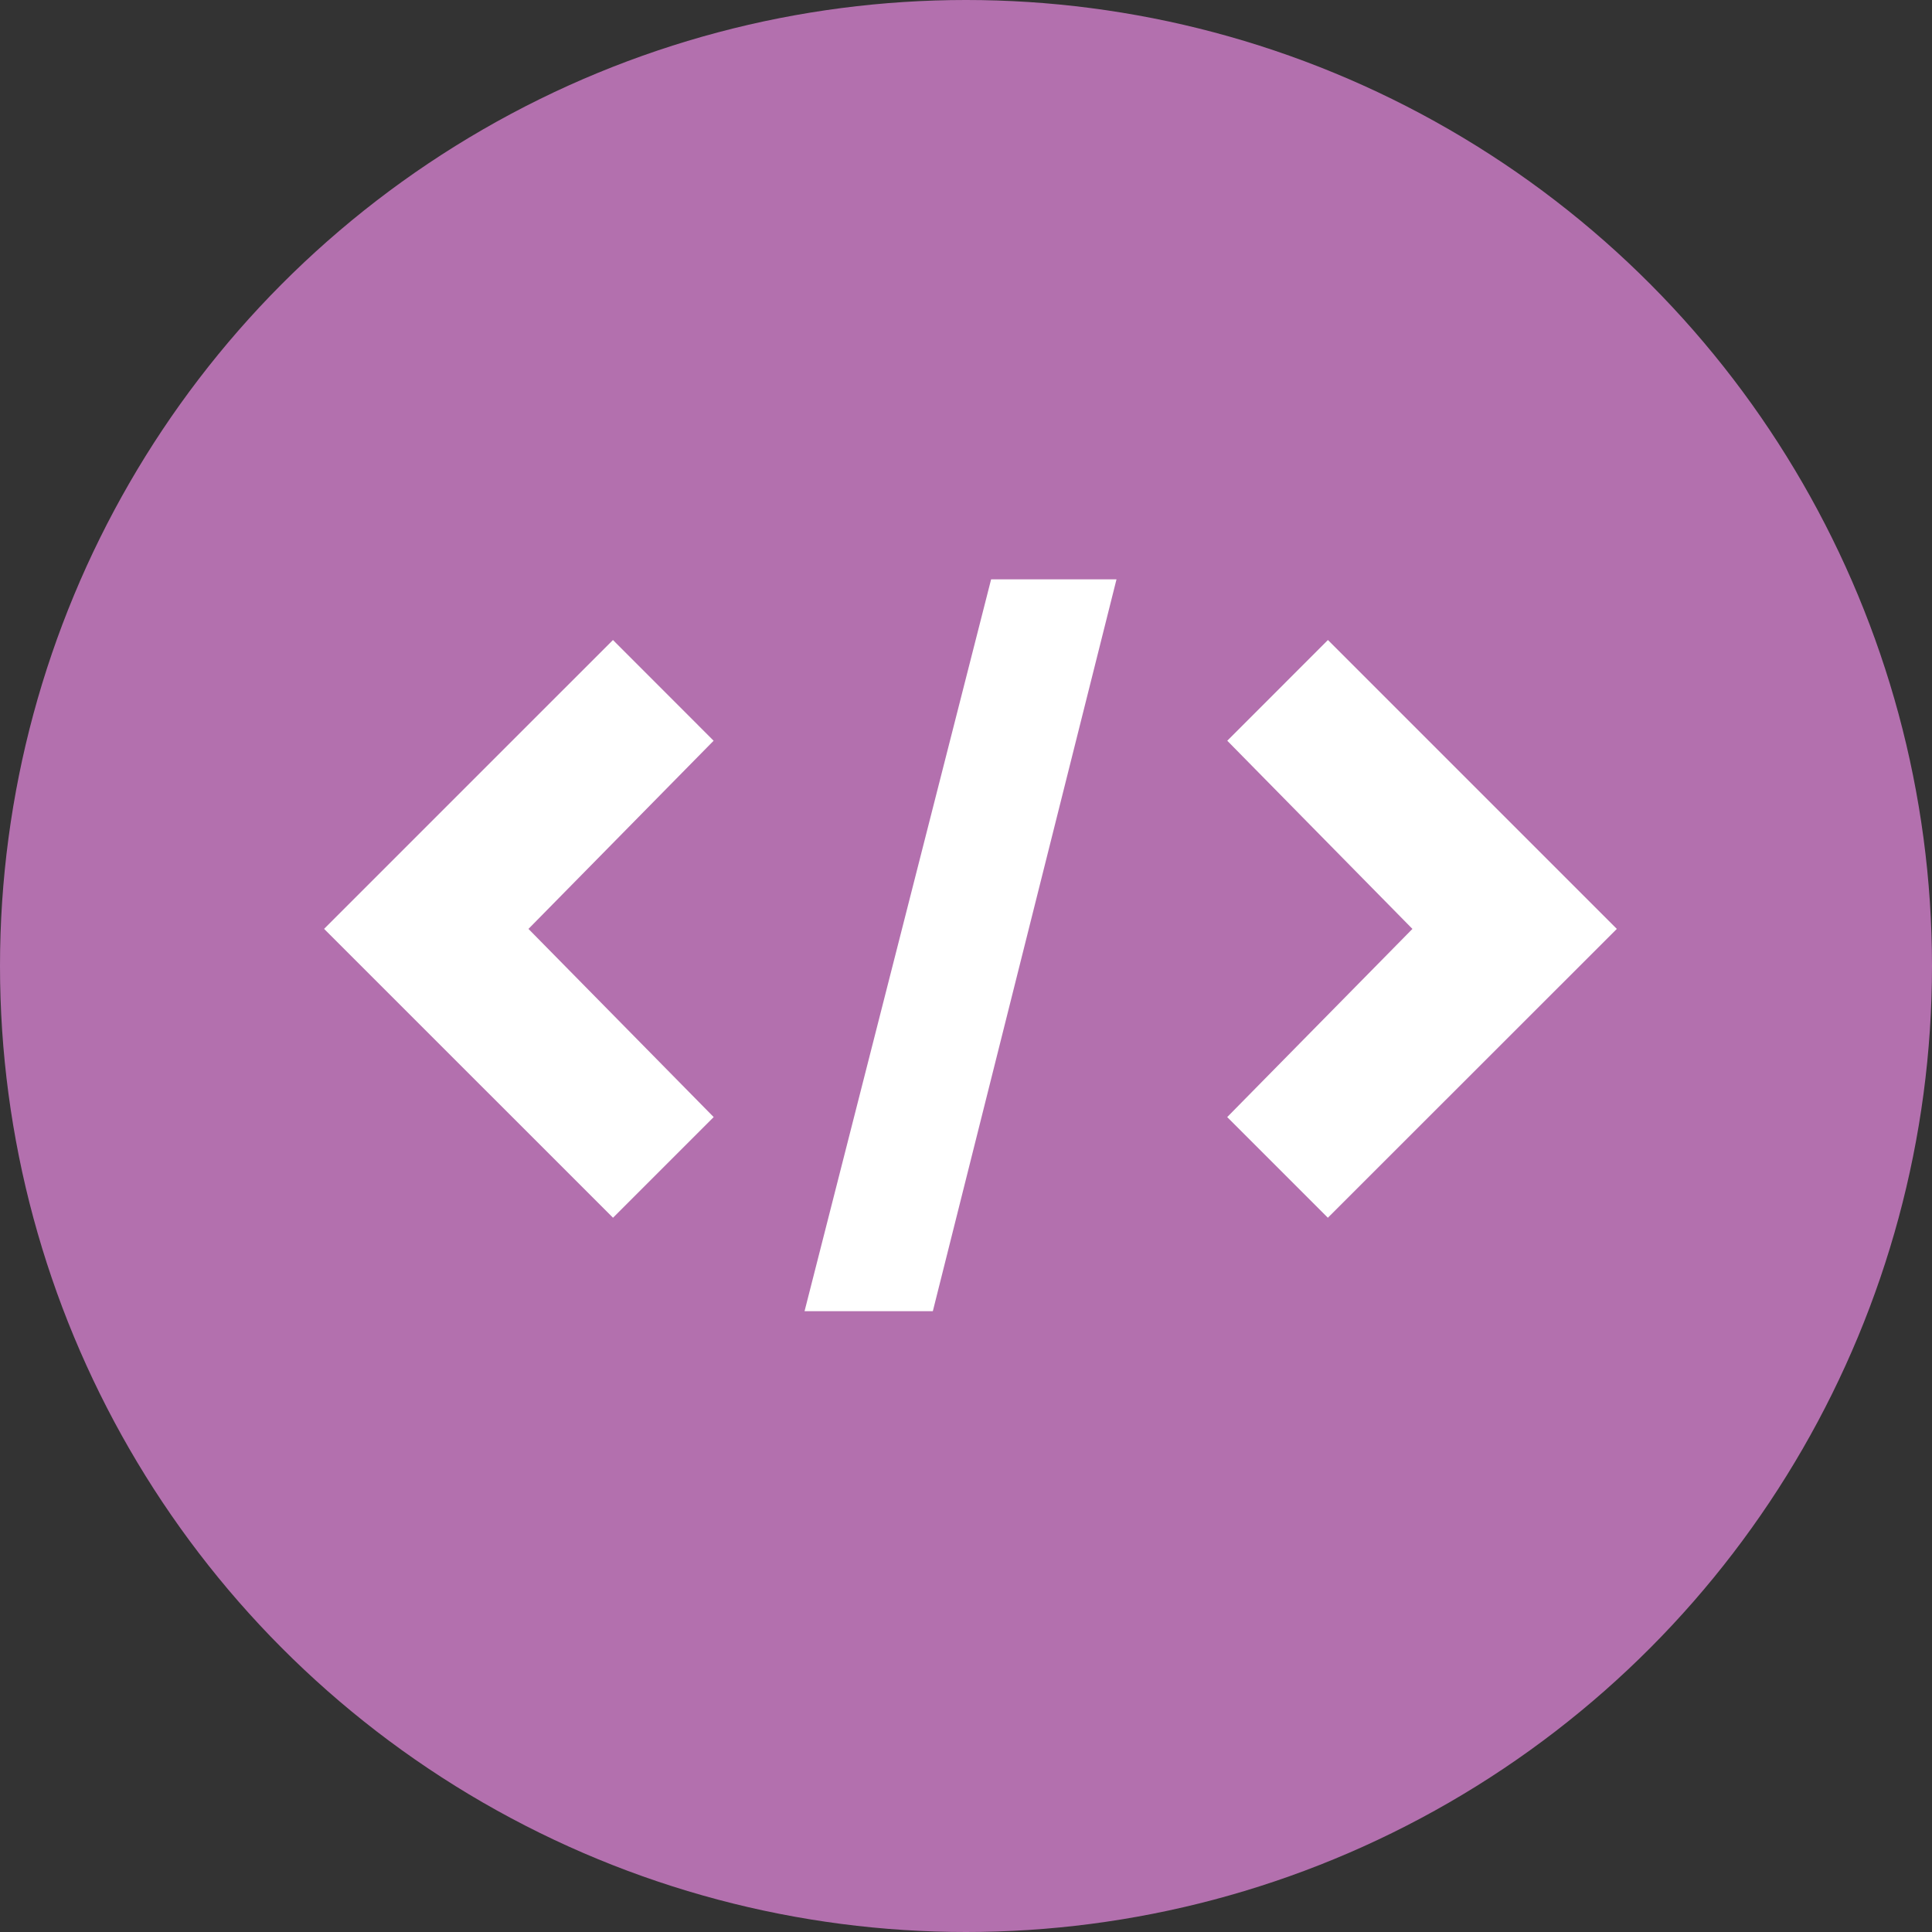
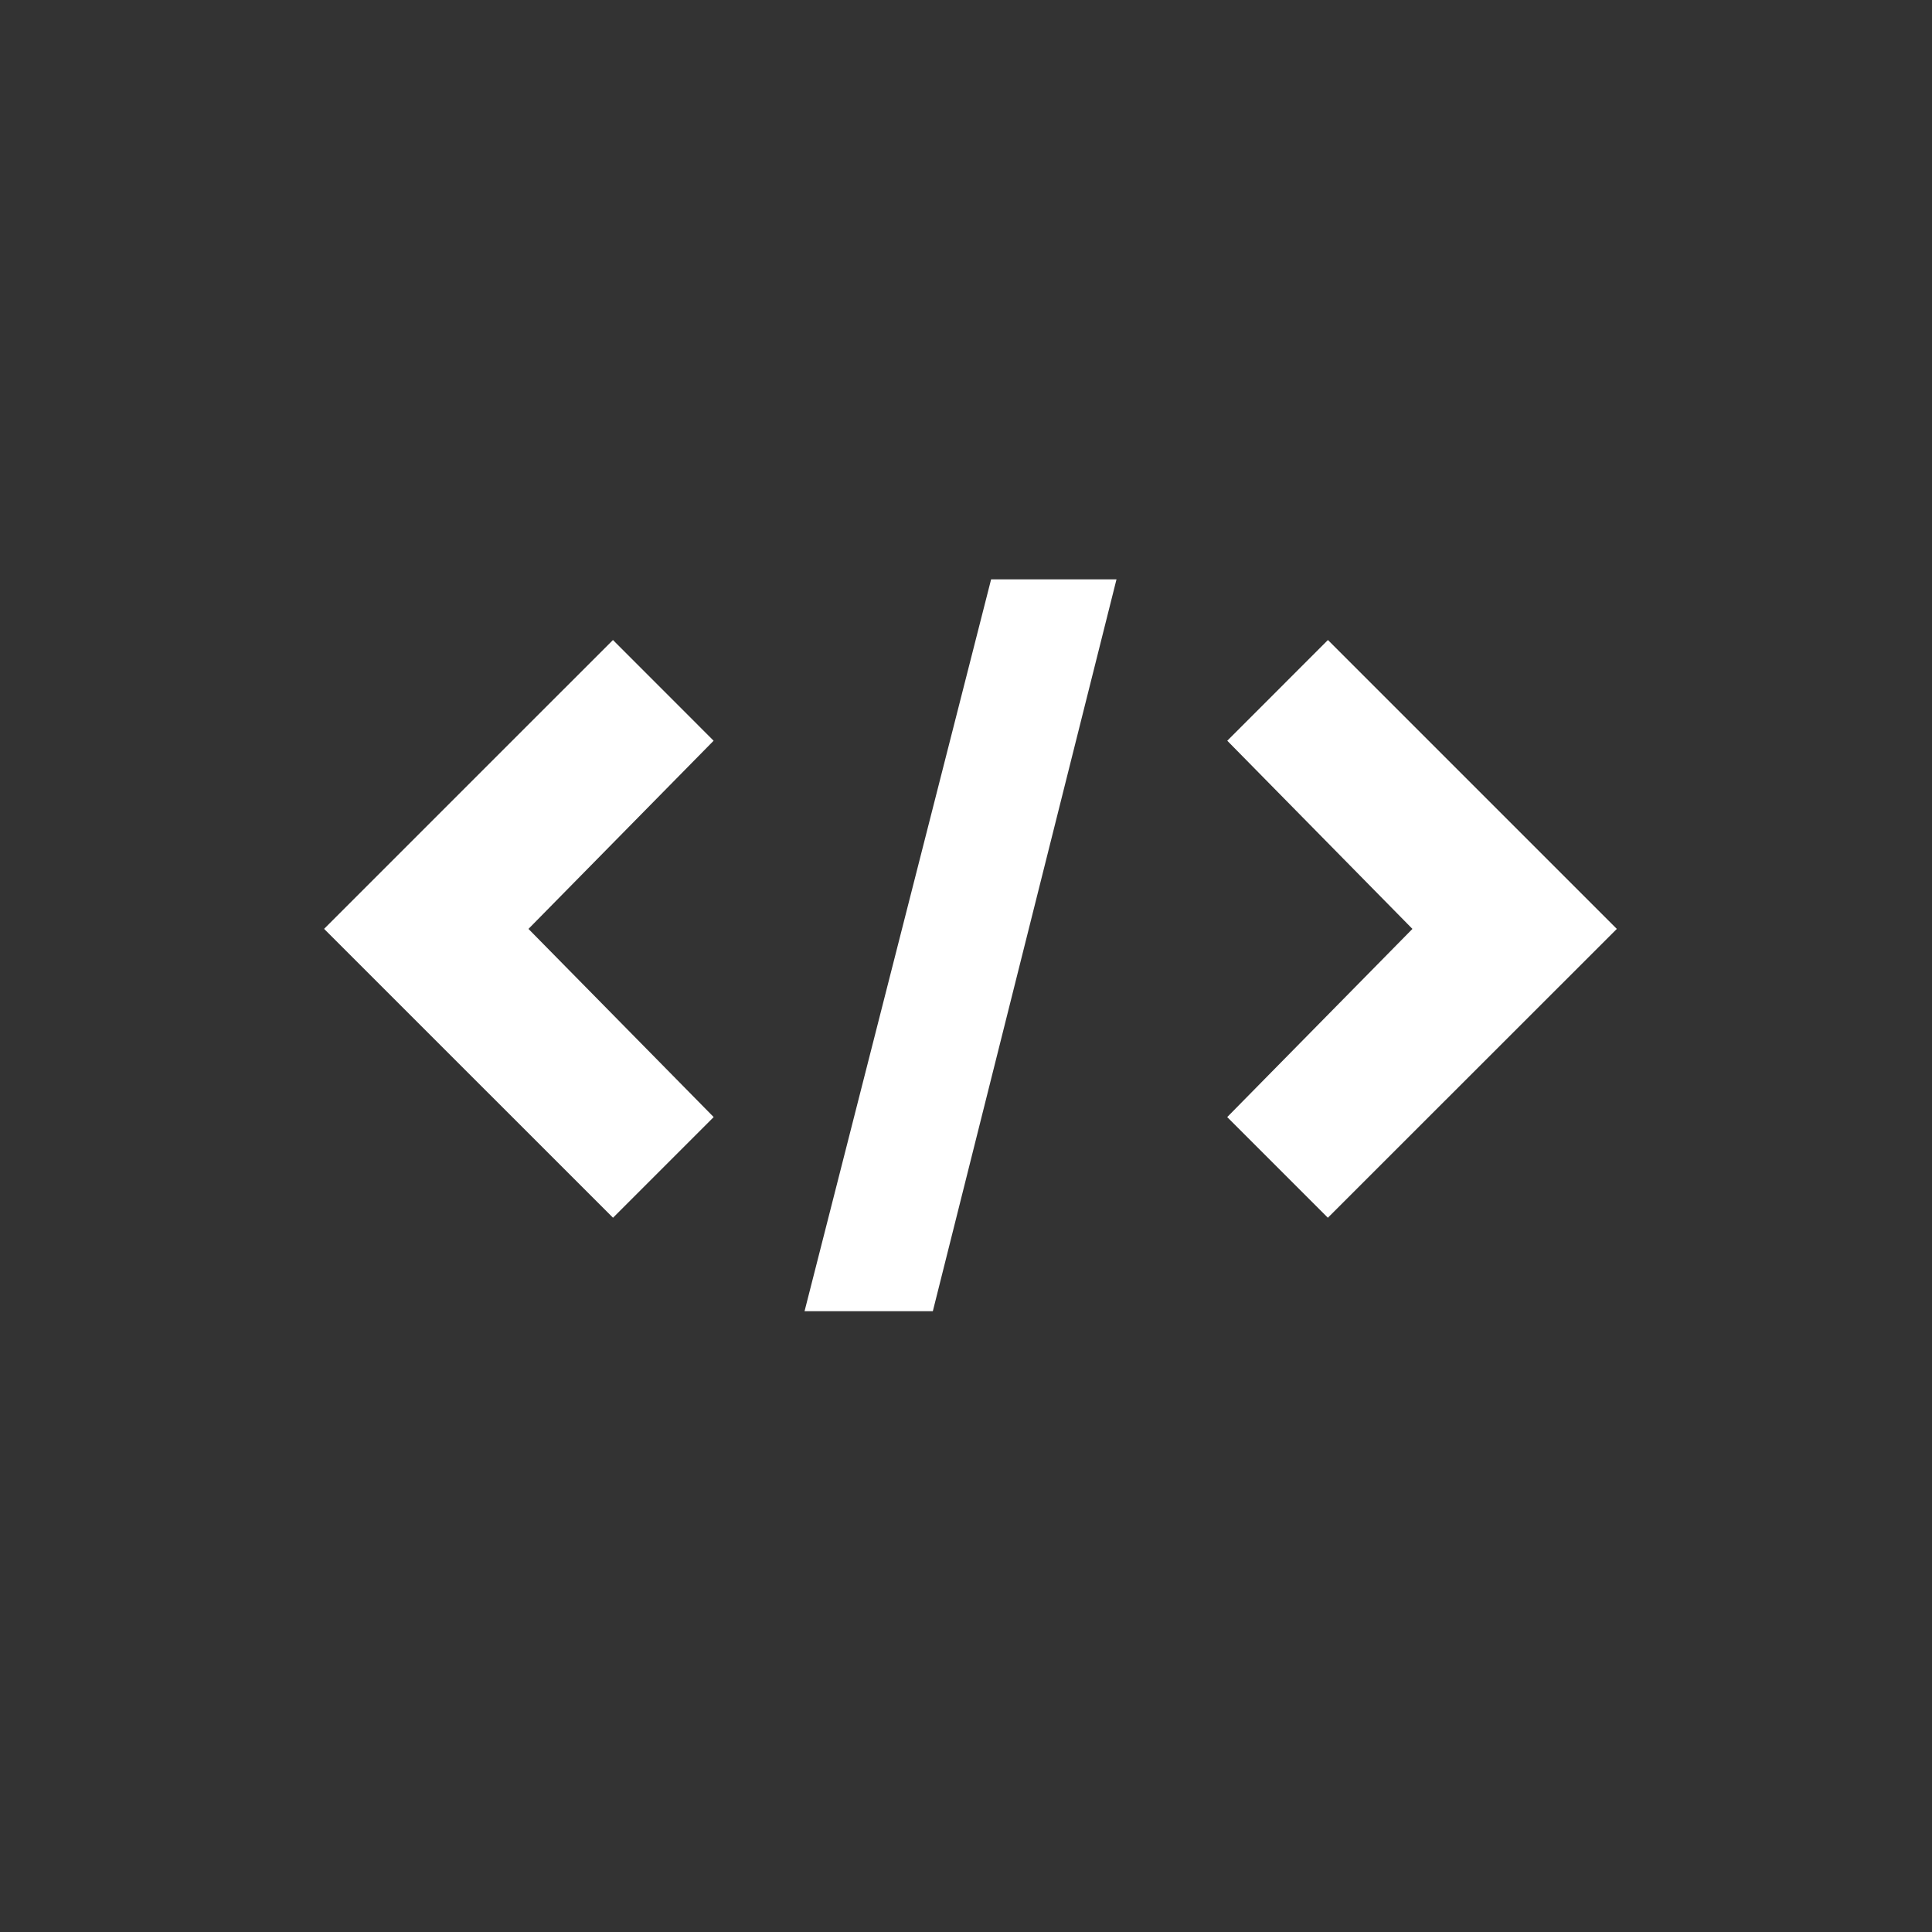
<svg xmlns="http://www.w3.org/2000/svg" viewBox="0 0 300 300">
  <rect x="0" y="0" width="300" height="300" fill="#333333" stroke="none" />
  <defs>
    <style>.cls-1{fill:#b370ae;}.cls-2{fill:#fff;}</style>
  </defs>
  <title>Rajztábla 1</title>
  <g id="base-circle">
-     <circle class="cls-1" cx="150" cy="150" r="150" />
-   </g>
+     </g>
  <g id="webdream-grafikus">
    <polygon class="cls-2" points="110.82 173.46 82.06 144.24 82.06 144.24 110.81 115.02 95.18 99.38 50.32 144.24 50.33 144.24 95.19 189.09 110.82 173.46" />
    <polygon class="cls-2" points="251.06 144.24 206.2 99.38 190.57 115.02 219.32 144.24 219.32 144.24 190.56 173.46 206.19 189.09 251.06 144.24 251.06 144.24" />
    <polygon class="cls-2" points="153.9 89.96 173.37 89.96 144.85 203.6 124.93 203.6 153.9 89.96" />
  </g>
</svg>